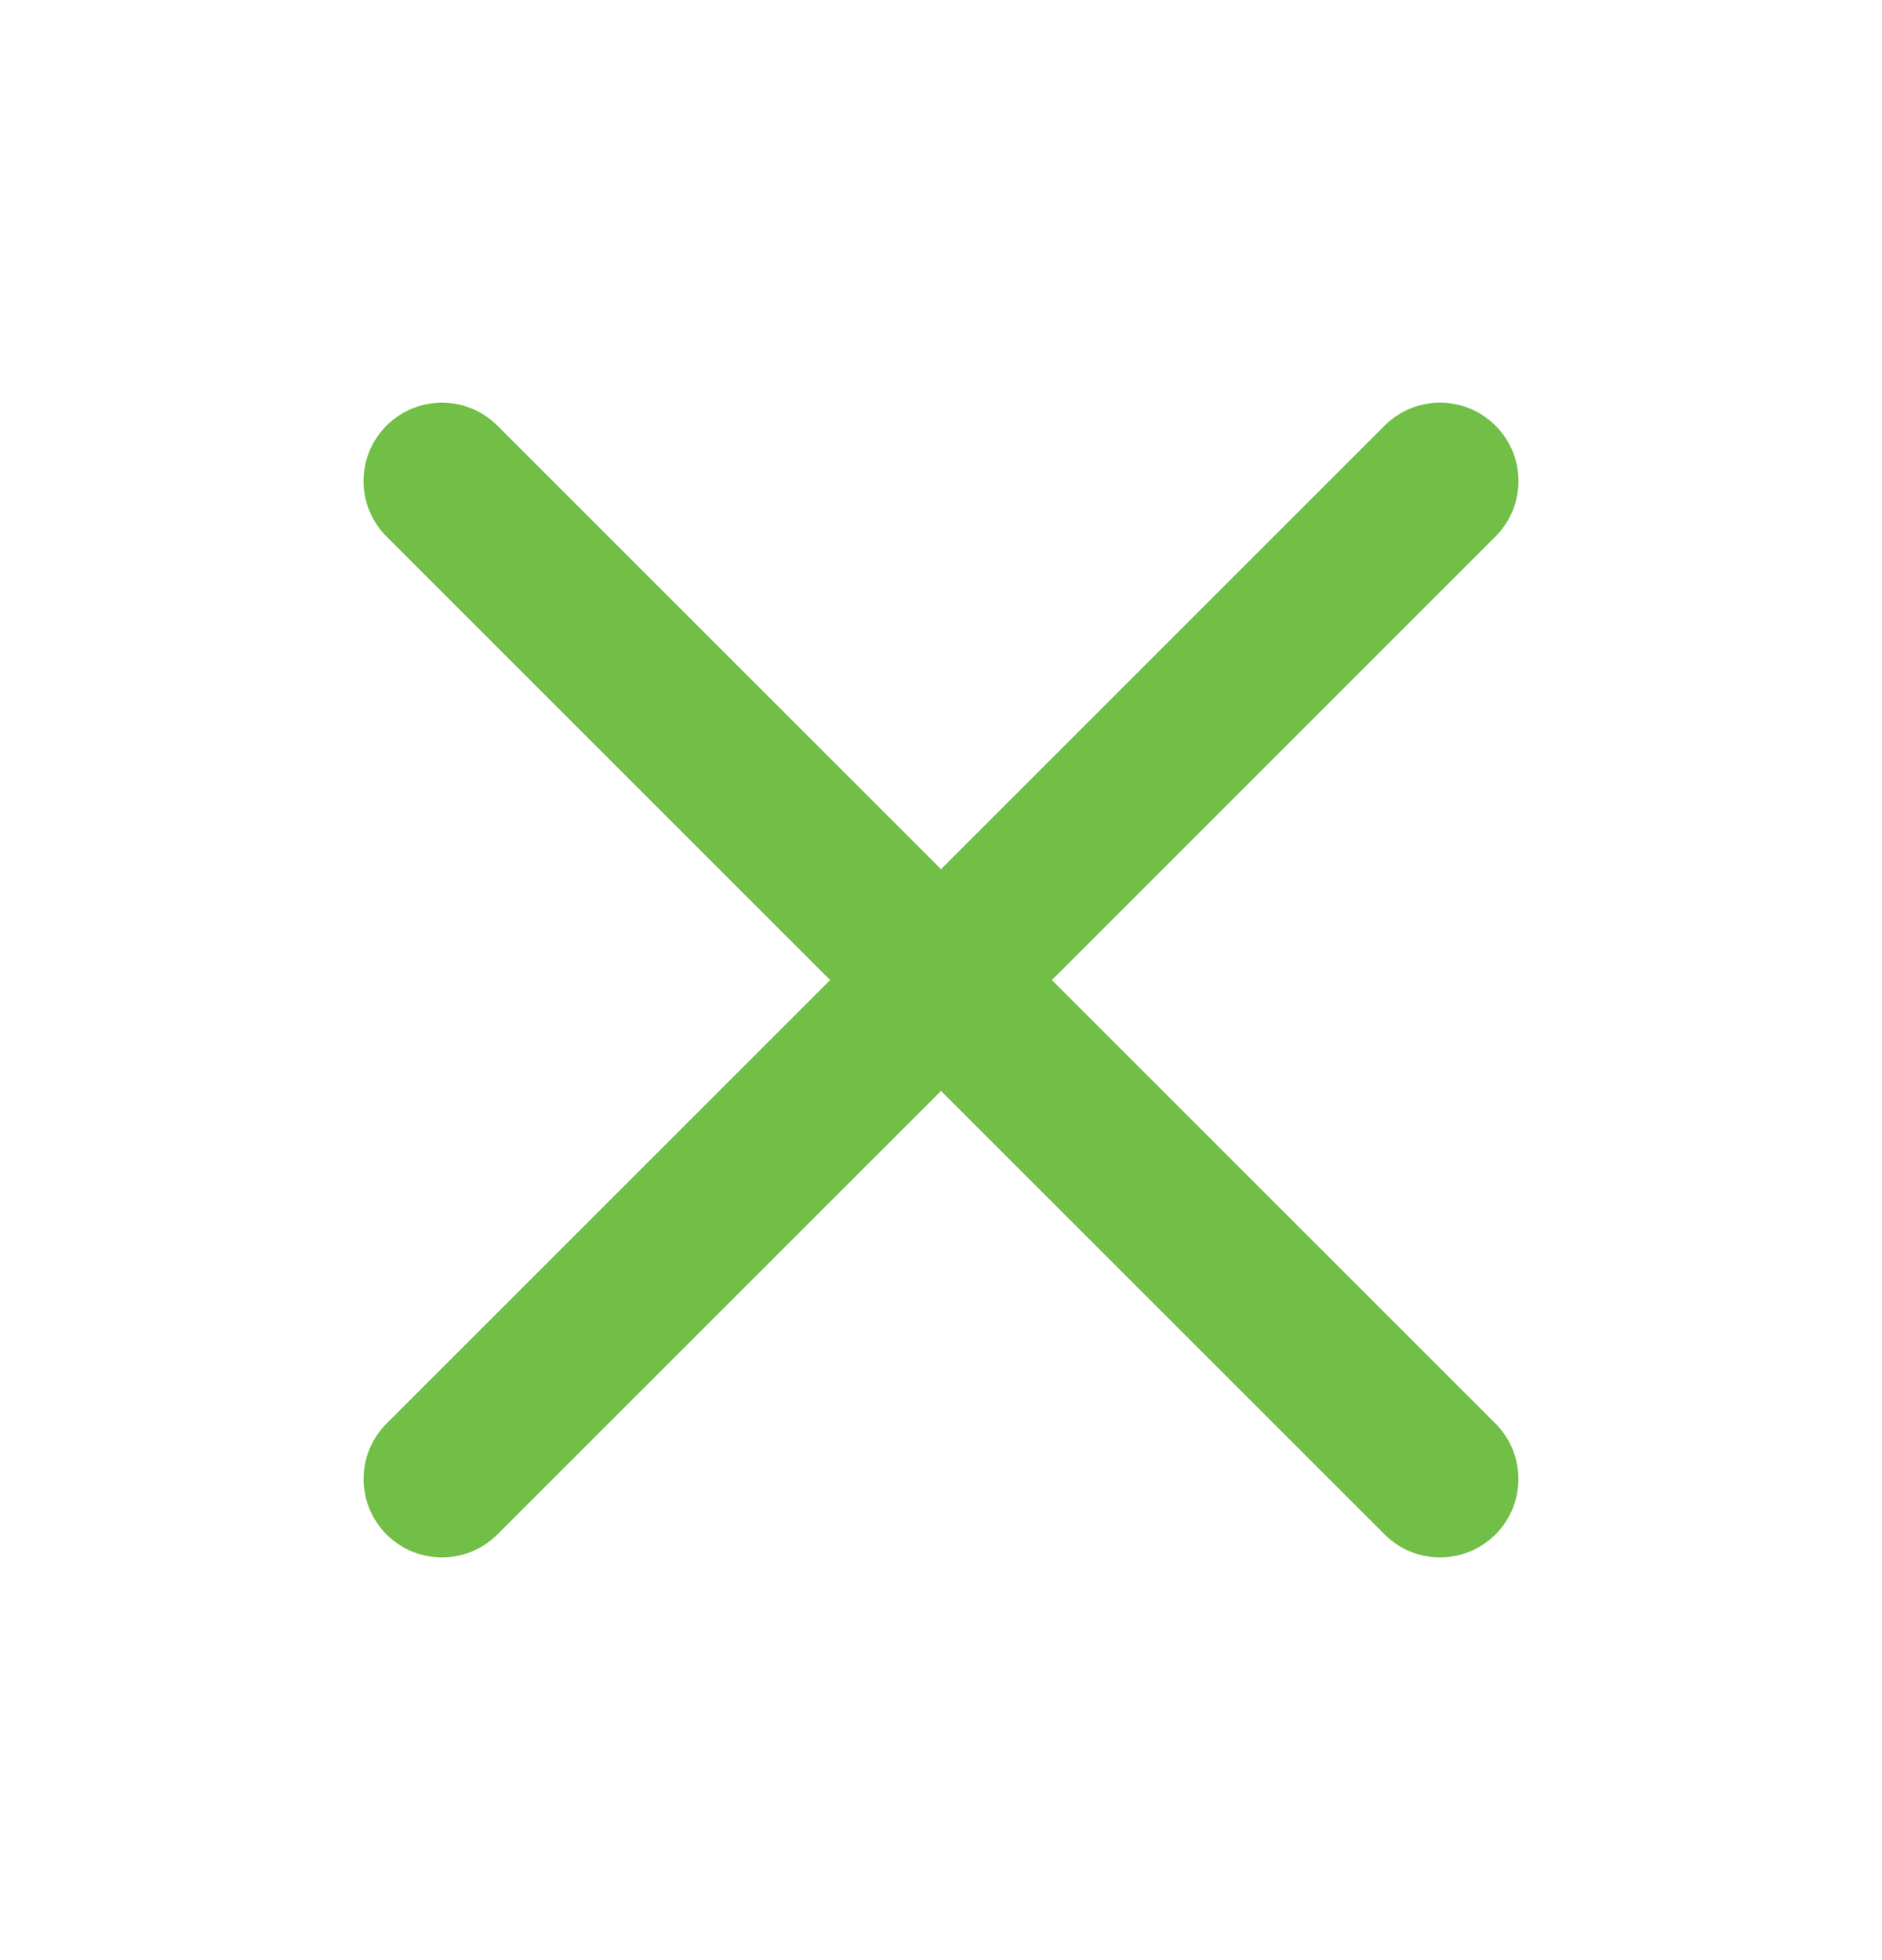
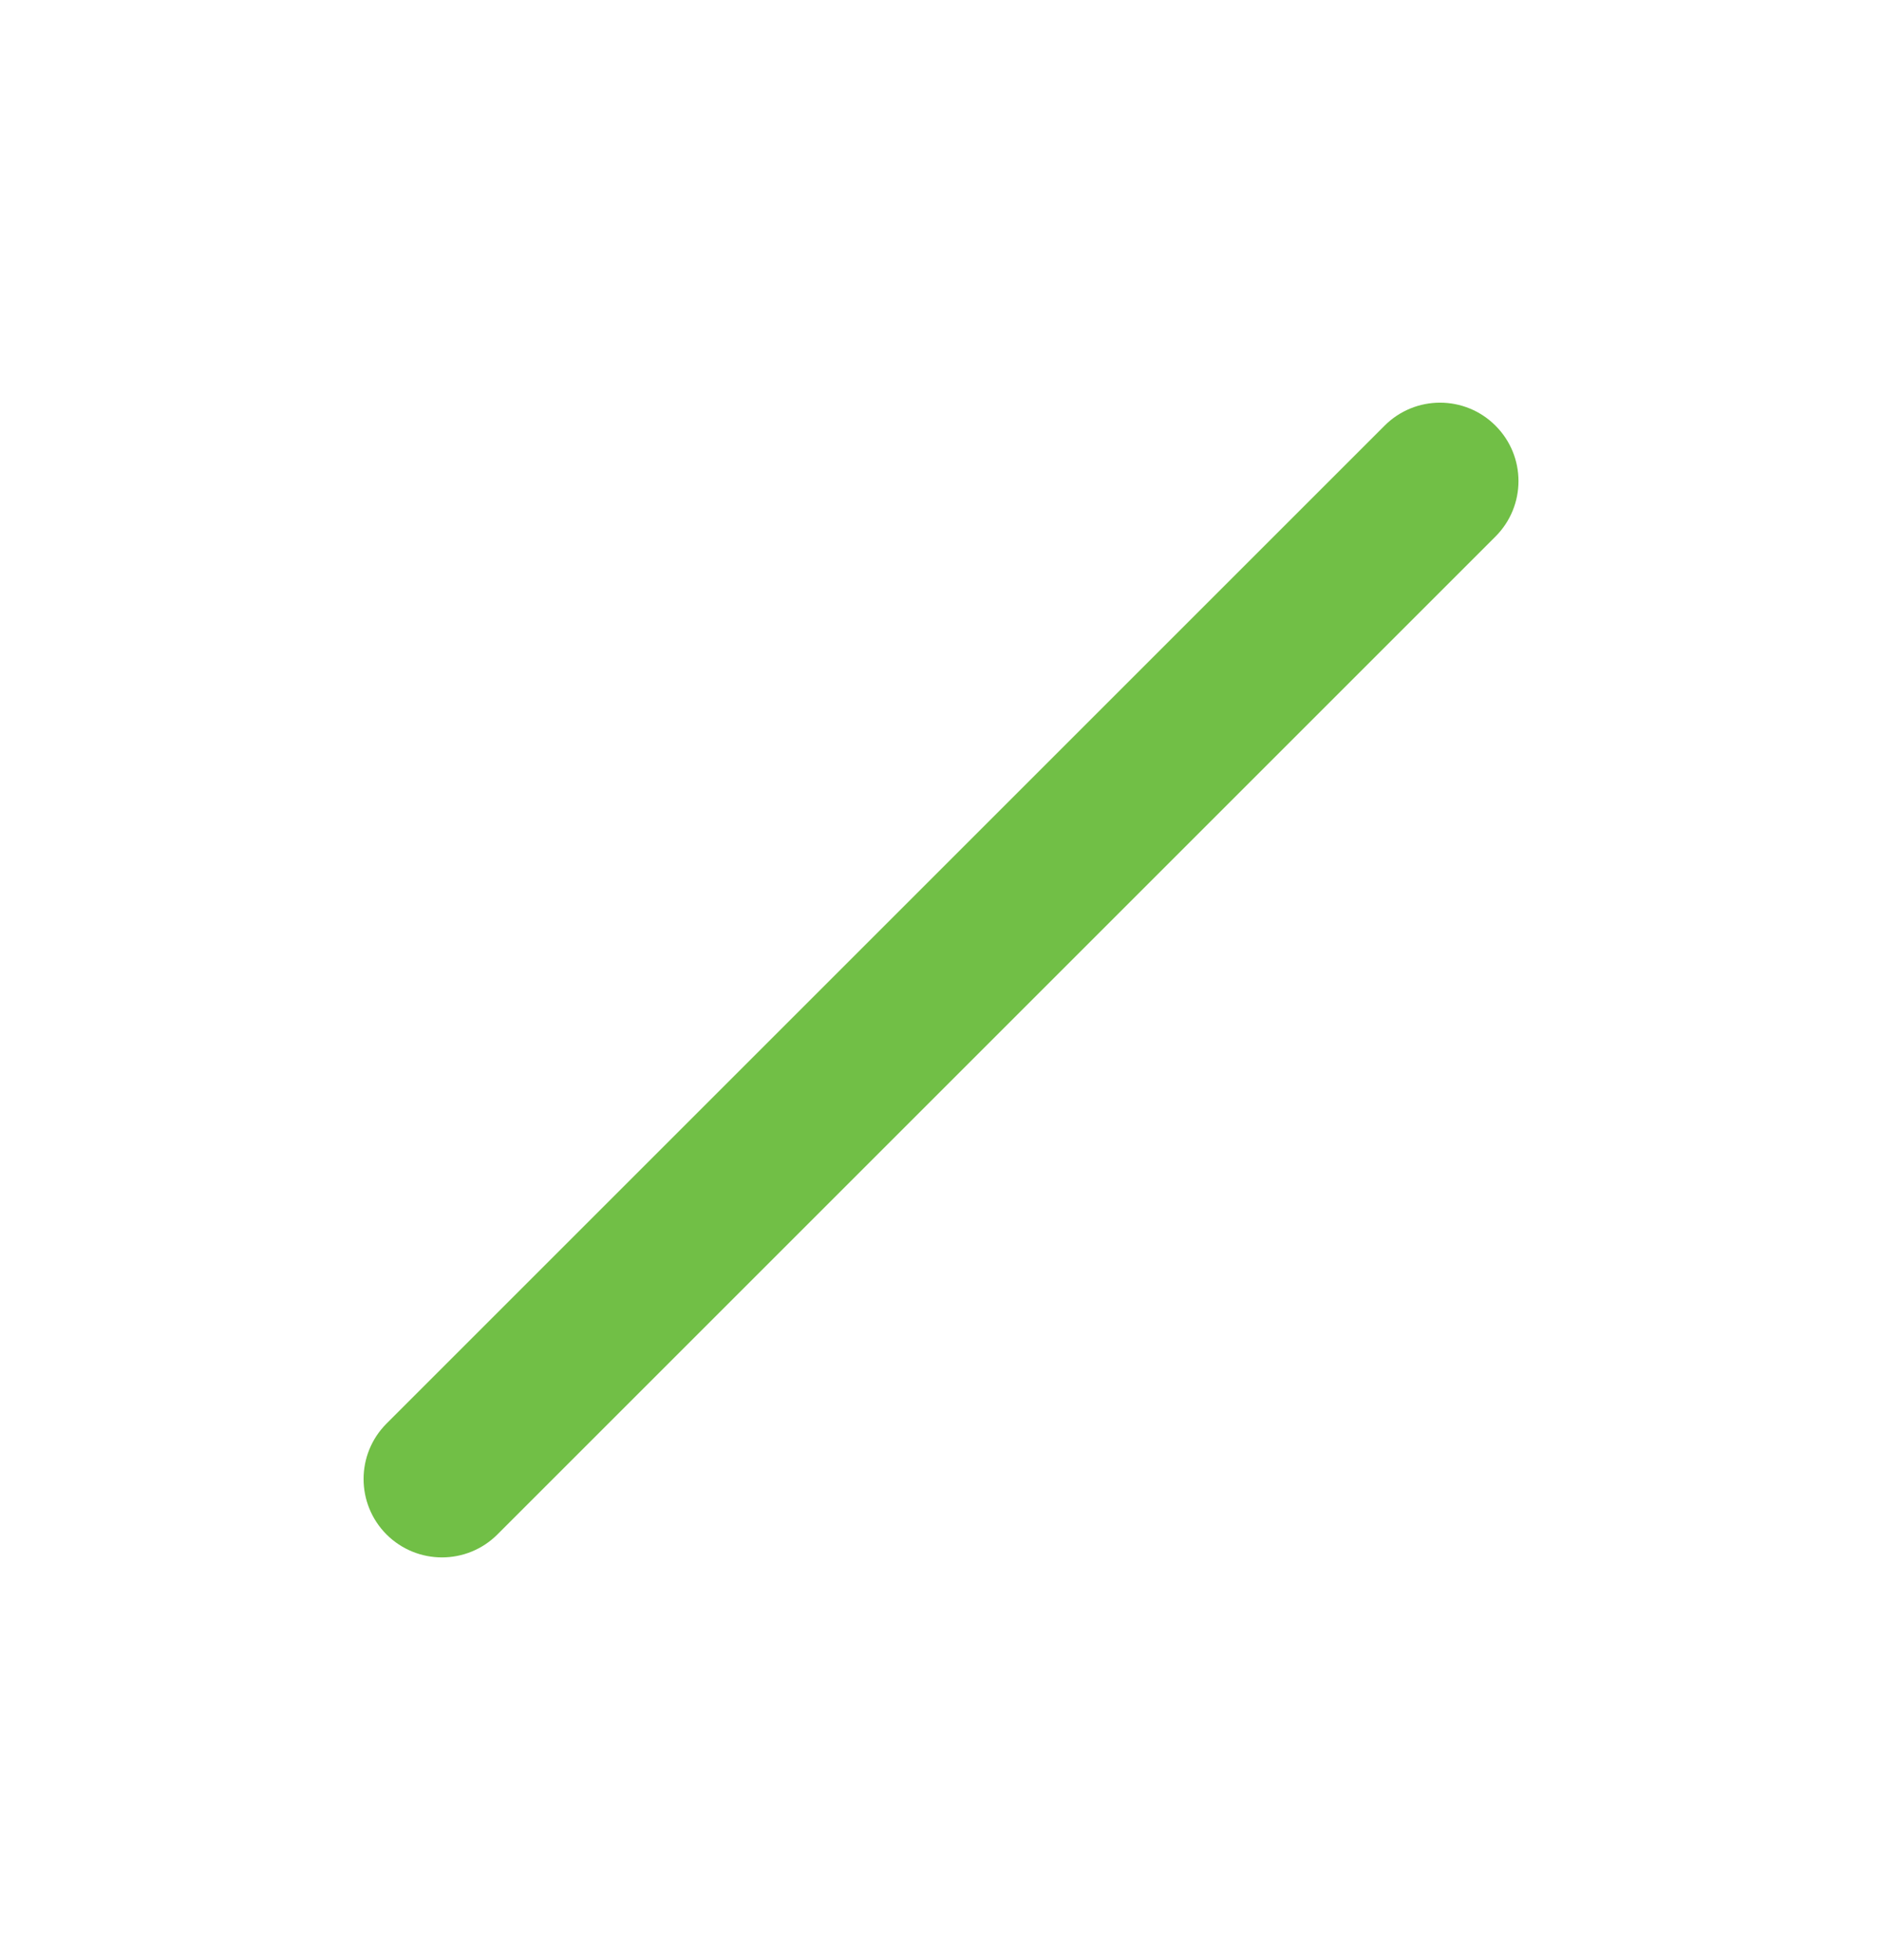
<svg xmlns="http://www.w3.org/2000/svg" width="24" height="25" viewBox="0 0 24 25" fill="none">
-   <path d="M4.929 5.429C5.319 5.038 5.952 5.038 6.343 5.429L19.071 18.157C19.461 18.547 19.461 19.18 19.071 19.571C18.68 19.961 18.047 19.961 17.657 19.571L4.929 6.843C4.538 6.452 4.538 5.819 4.929 5.429Z" fill="#71BF46" />
  <path d="M19.071 5.429C19.462 5.819 19.462 6.452 19.071 6.843L6.343 19.571C5.953 19.961 5.32 19.961 4.929 19.571C4.539 19.18 4.539 18.547 4.929 18.157L17.657 5.429C18.047 5.038 18.681 5.038 19.071 5.429Z" fill="#71BF46" />
</svg>